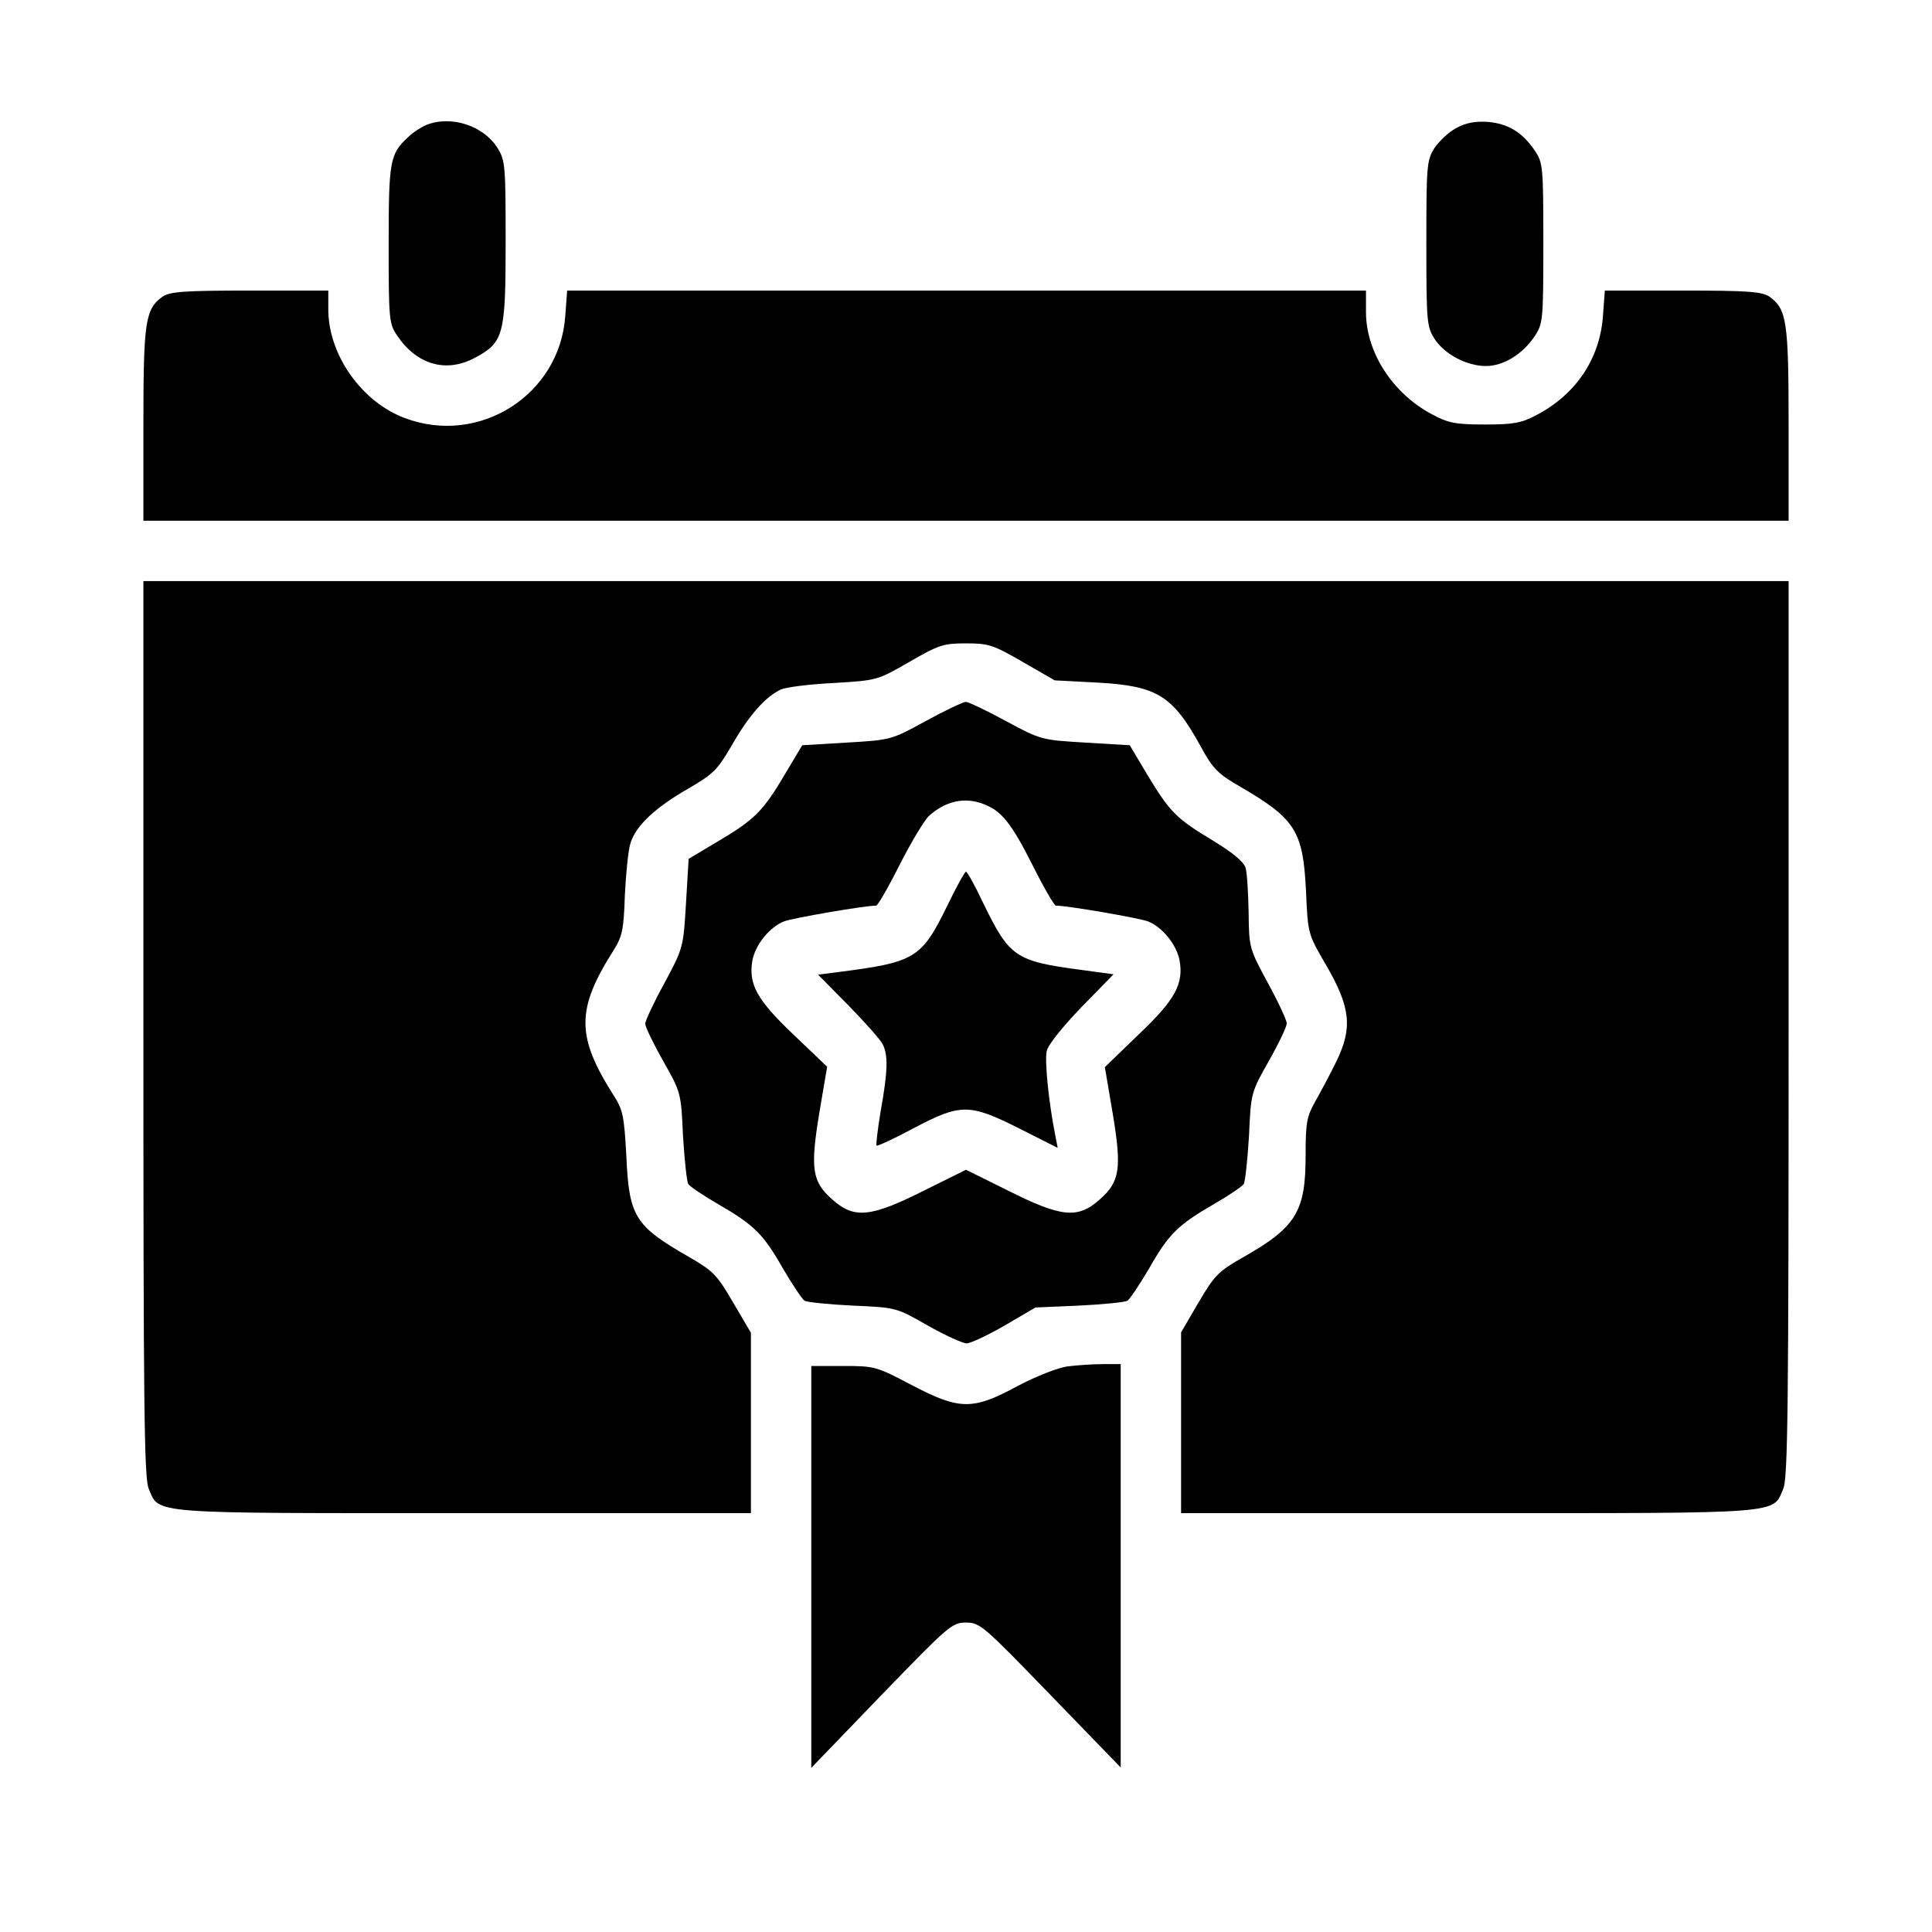
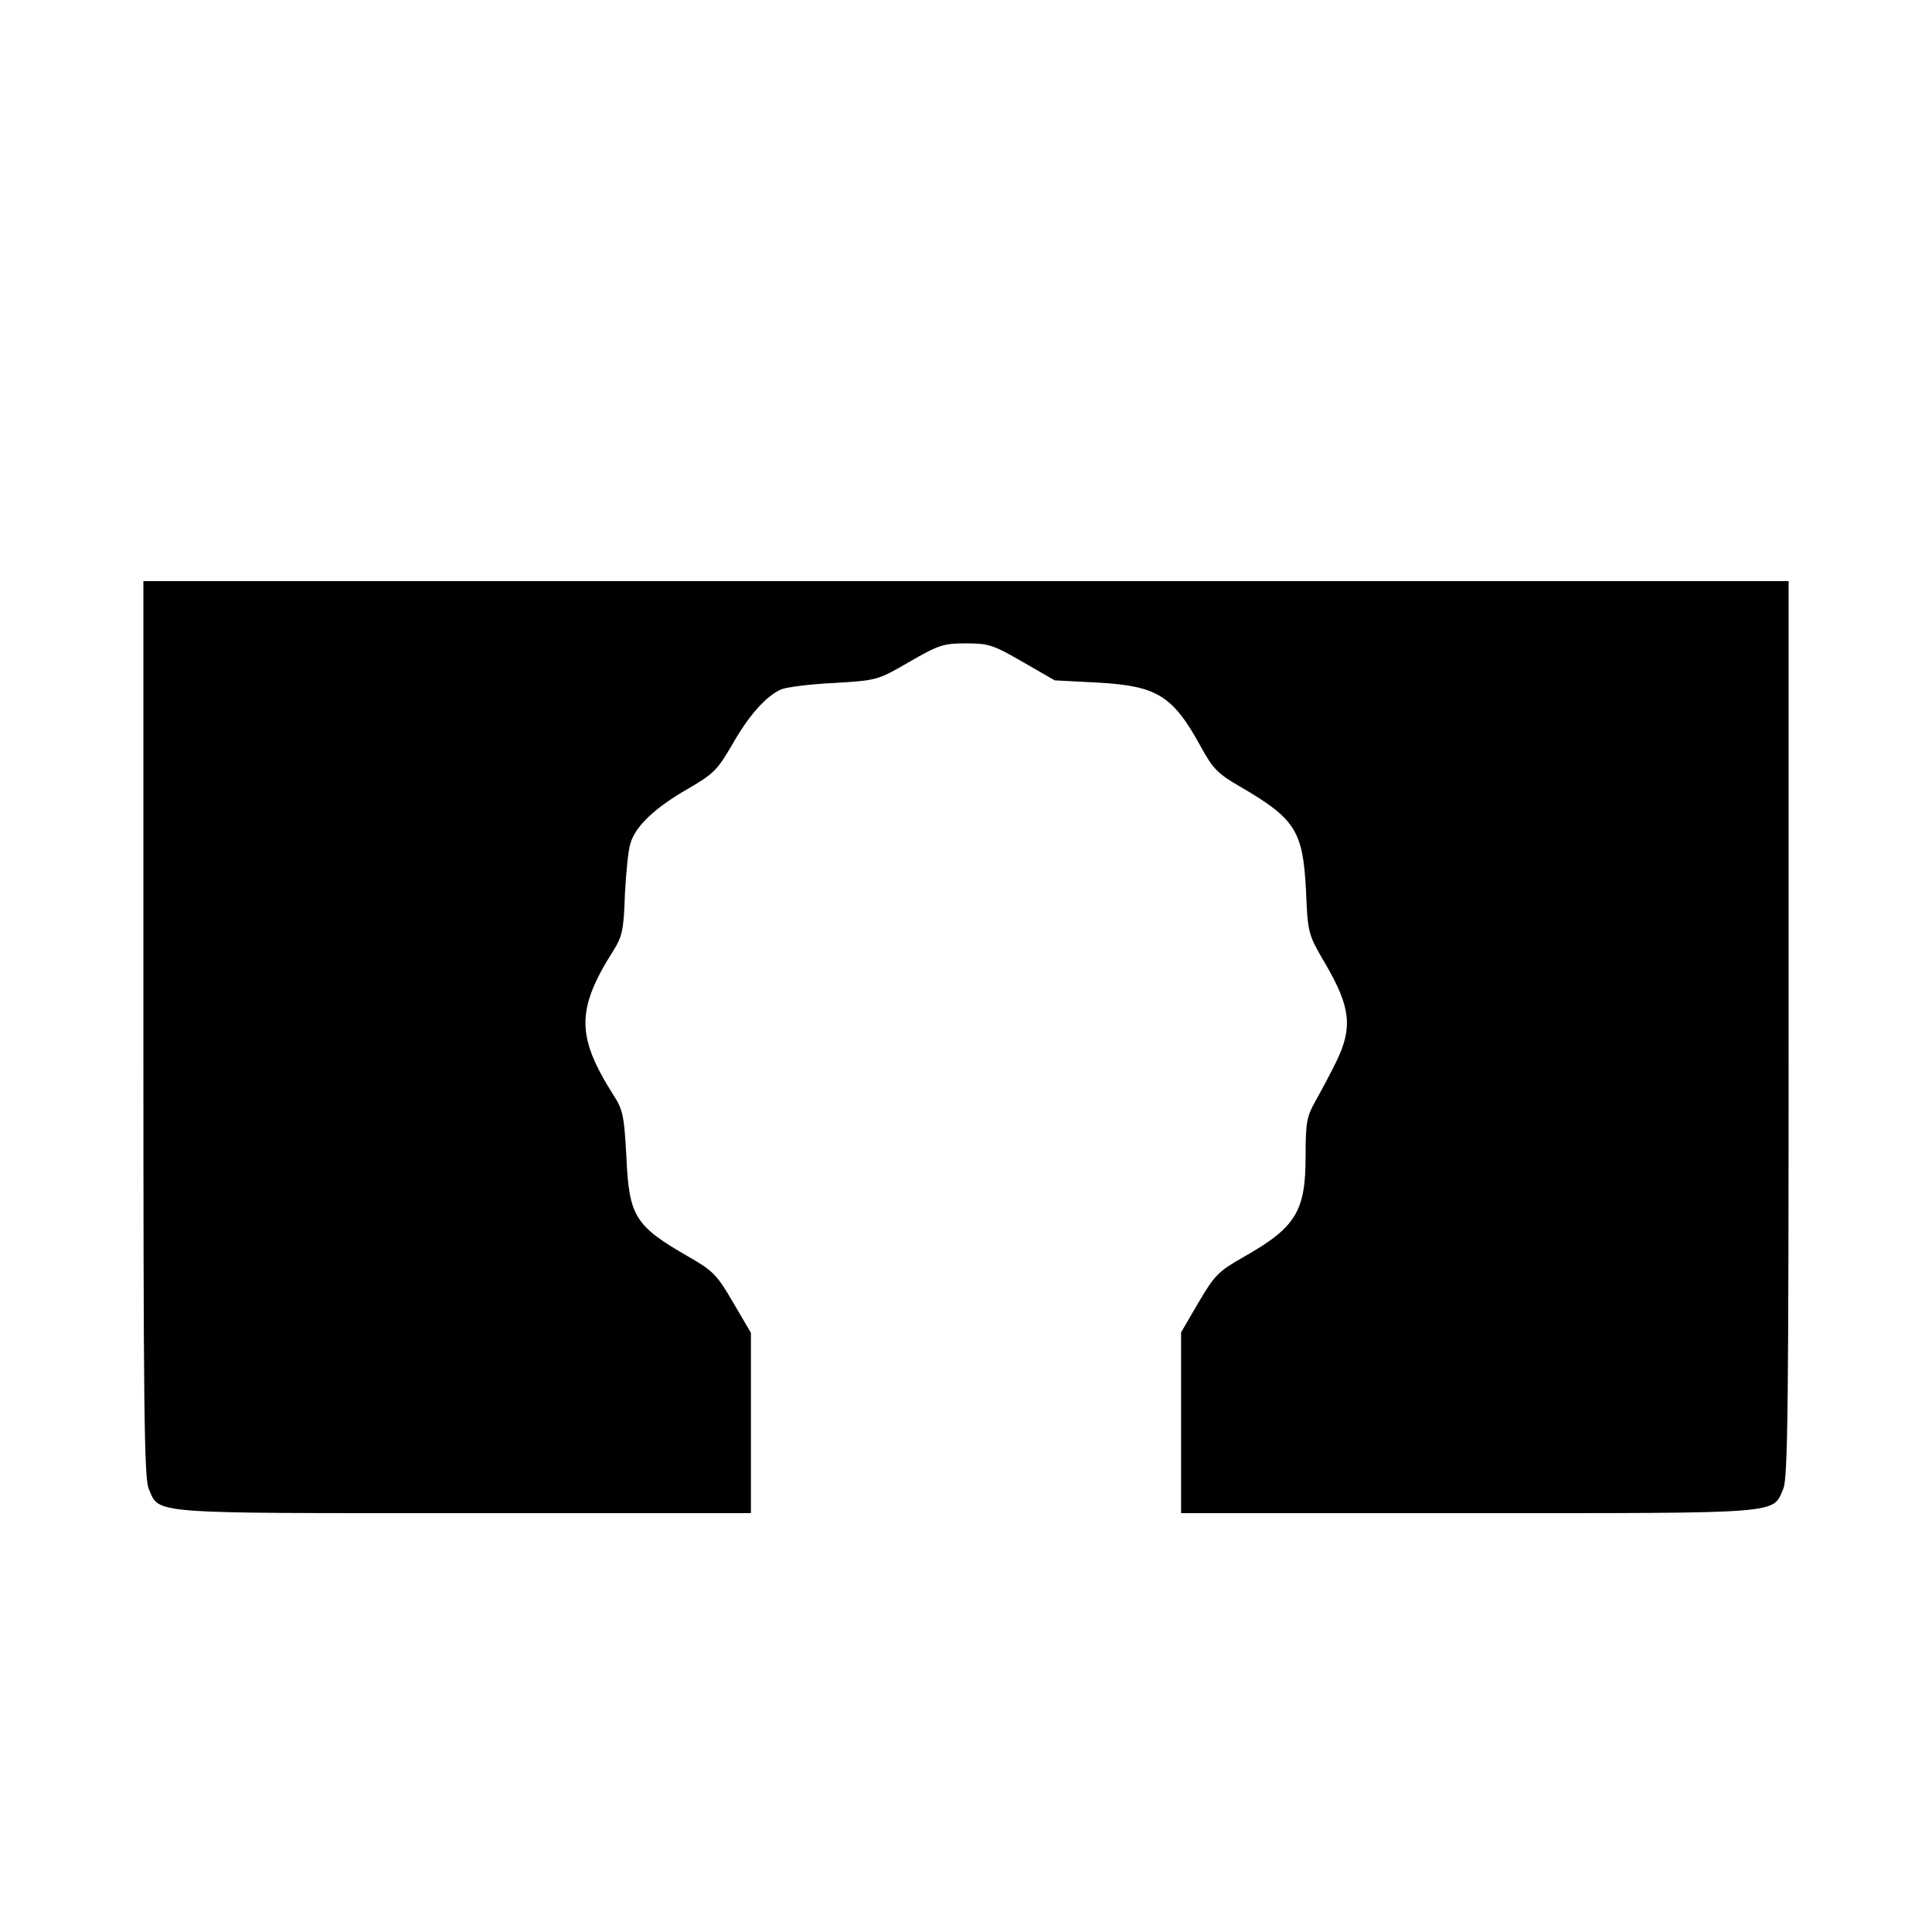
<svg xmlns="http://www.w3.org/2000/svg" version="1.0" width="512pt" height="512pt" viewBox="0 0 512 512" preserveAspectRatio="xMidYMid meet">
  <g transform="translate(0,512) scale(0.1,-0.1)" fill="#000000" stroke="none">
-     <path d="M1130 4789 c-14 -6 -36 -20 -48 -32 -49 -45 -52 -63 -52 -285 0 -200 1 -210 23 -242 52 -77 130 -99 206 -58 76 41 81 60 81 307 0 200 -1 216 -21 248 -37 60 -123 88 -189 62z" />
-     <path d="M3858 4780 c-20 -11 -45 -35 -57 -53 -20 -32 -21 -48 -21 -252 0 -204 1 -220 21 -252 26 -41 85 -73 137 -73 46 0 97 31 129 79 22 33 23 42 23 246 0 203 -1 213 -22 245 -34 50 -71 72 -125 77 -34 2 -58 -2 -85 -17z" />
-     <path d="M431 4334 c-46 -33 -51 -65 -51 -339 l0 -255 2180 0 2180 0 0 255 c0 274 -5 306 -51 339 -20 13 -55 16 -230 16 l-206 0 -5 -67 c-8 -114 -72 -209 -178 -264 -38 -20 -60 -24 -135 -24 -78 0 -97 4 -140 27 -104 55 -175 164 -175 271 l0 57 -1059 0 -1058 0 -5 -68 c-15 -209 -228 -344 -425 -270 -115 43 -203 168 -203 288 l0 50 -208 0 c-176 0 -211 -3 -231 -16z" />
+     <path d="M3858 4780 z" />
    <path d="M380 2395 c0 -1002 2 -1191 14 -1220 29 -68 -8 -65 836 -65 l760 0 0 239 0 239 -47 80 c-43 74 -53 84 -119 122 -141 81 -157 106 -164 264 -6 110 -9 125 -35 165 -98 155 -98 226 0 381 24 38 28 55 31 149 3 58 9 120 15 137 14 46 66 94 151 143 69 40 79 50 118 117 45 79 90 129 130 147 14 6 77 14 140 17 115 7 115 7 200 56 78 45 90 49 150 49 60 0 72 -4 150 -49 l85 -49 115 -6 c157 -9 198 -34 273 -171 31 -57 45 -71 104 -105 146 -85 166 -117 174 -275 5 -115 5 -115 53 -197 65 -112 71 -166 28 -255 -17 -35 -43 -83 -57 -108 -22 -39 -25 -56 -25 -143 0 -147 -25 -189 -164 -268 -67 -38 -77 -48 -120 -121 l-46 -79 0 -240 0 -239 760 0 c844 0 807 -3 836 65 12 29 14 218 14 1220 l0 1185 -2180 0 -2180 0 0 -1185z" />
-     <path d="M2453 3209 c-91 -50 -92 -50 -210 -57 l-117 -7 -46 -77 c-57 -97 -81 -121 -178 -178 l-77 -46 -7 -117 c-7 -117 -7 -119 -57 -212 -28 -51 -51 -100 -51 -108 0 -8 21 -52 47 -98 47 -83 48 -84 53 -199 4 -64 10 -121 14 -128 4 -6 39 -30 79 -53 95 -55 120 -79 172 -171 25 -42 50 -80 57 -85 7 -4 65 -10 128 -13 115 -5 115 -5 199 -53 46 -26 92 -47 103 -47 10 0 55 21 100 47 l82 48 115 5 c64 3 122 9 129 13 7 5 32 43 57 85 52 92 77 116 172 171 40 23 75 47 79 53 4 7 10 64 14 128 5 115 6 116 53 199 26 46 47 90 47 99 0 8 -22 56 -50 107 -49 91 -50 93 -51 186 -1 52 -4 105 -8 119 -5 16 -32 39 -86 72 -98 59 -114 75 -174 174 l-47 79 -117 7 c-117 7 -118 7 -211 57 -51 28 -100 51 -107 51 -8 -1 -55 -23 -106 -51z m154 -220 c47 -18 73 -50 129 -161 30 -60 58 -108 62 -108 31 0 222 -33 245 -42 37 -15 75 -61 83 -103 11 -62 -11 -104 -108 -196 l-90 -87 21 -124 c24 -145 19 -180 -35 -227 -58 -52 -102 -47 -245 25 l-109 54 -109 -54 c-143 -72 -187 -77 -245 -25 -54 47 -59 82 -35 228 l21 124 -90 86 c-97 92 -119 134 -108 196 8 42 46 88 83 103 23 9 214 42 245 42 4 0 32 48 62 108 30 59 65 117 77 129 44 40 95 52 146 32z" />
-     <path d="M2510 2719 c-68 -139 -85 -149 -288 -175 l-54 -7 80 -81 c44 -45 85 -91 91 -103 15 -29 14 -71 -5 -177 -8 -48 -13 -90 -11 -92 2 -2 46 18 98 46 125 66 148 66 281 -1 l101 -51 -6 31 c-18 90 -29 200 -23 226 4 17 43 65 92 116 l85 87 -88 12 c-173 23 -188 34 -258 178 -21 45 -42 82 -45 82 -3 0 -26 -41 -50 -91z" />
-     <path d="M2830 1499 c-25 -3 -84 -26 -133 -52 -120 -65 -154 -64 -282 3 -93 49 -98 50 -180 50 l-85 0 0 -532 0 -533 186 193 c178 184 187 192 224 192 37 0 46 -8 224 -192 l186 -192 0 535 0 534 -47 0 c-27 0 -68 -3 -93 -6z" />
  </g>
</svg>